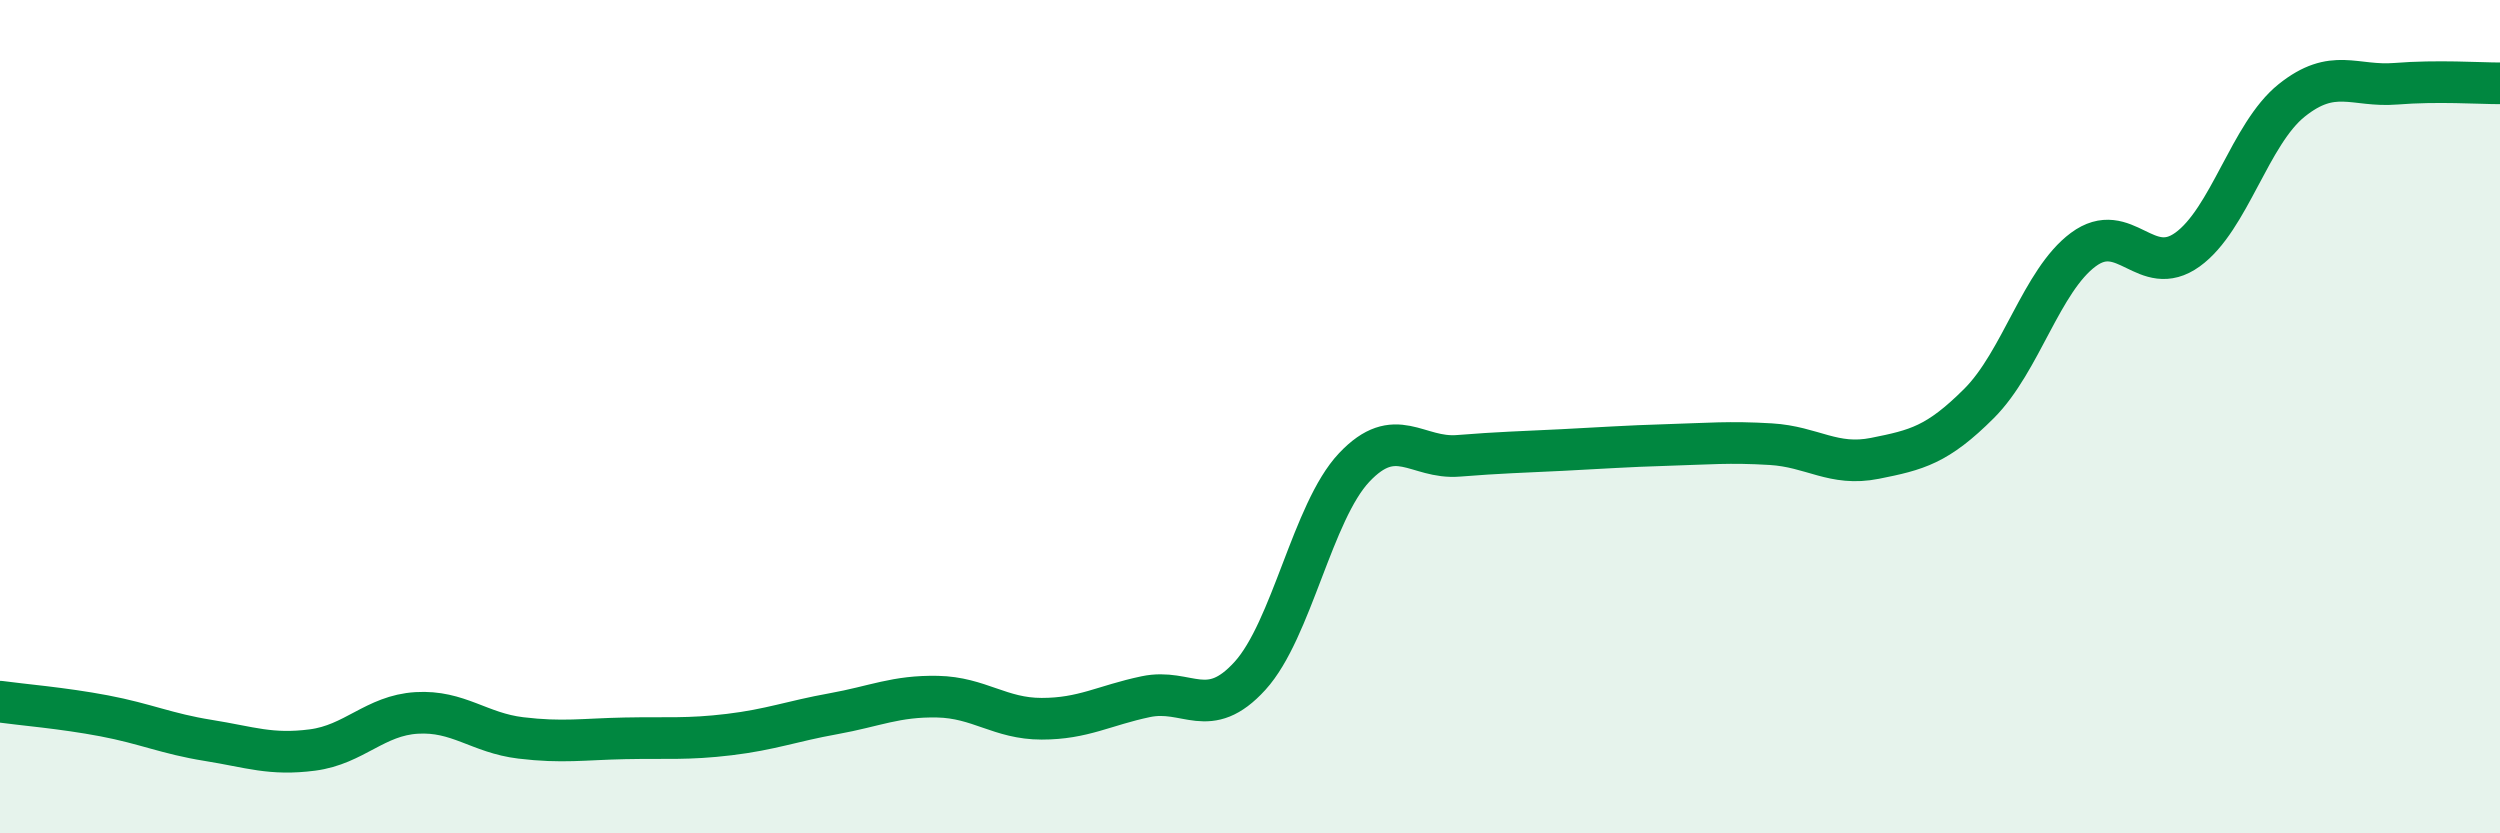
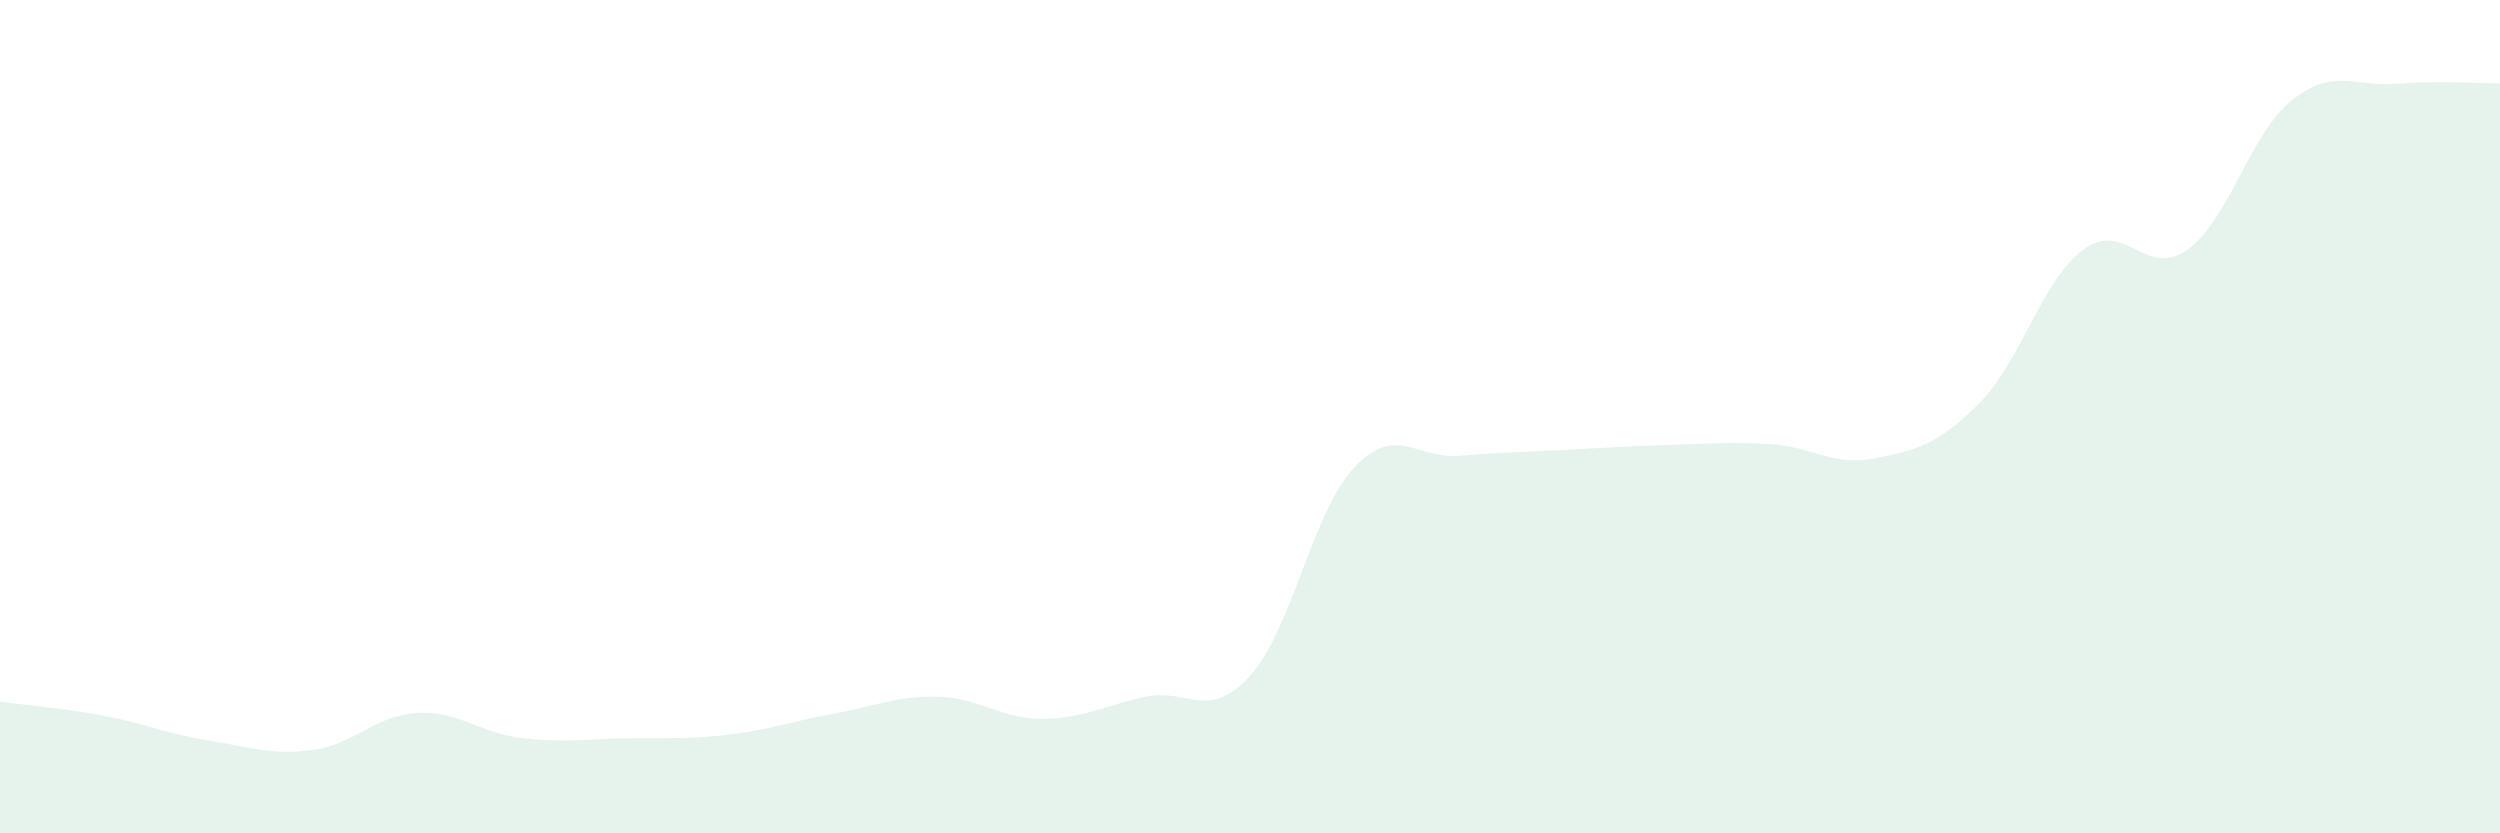
<svg xmlns="http://www.w3.org/2000/svg" width="60" height="20" viewBox="0 0 60 20">
  <path d="M 0,16.84 C 0.5,16.91 1.5,16.99 2.5,17.18 C 3.5,17.37 4,17.61 5,17.77 C 6,17.93 6.5,18.13 7.5,18 C 8.5,17.87 9,17.17 10,17.11 C 11,17.05 11.5,17.59 12.5,17.71 C 13.5,17.83 14,17.74 15,17.72 C 16,17.7 16.5,17.75 17.5,17.63 C 18.5,17.51 19,17.31 20,17.13 C 21,16.95 21.5,16.7 22.5,16.72 C 23.5,16.74 24,17.25 25,17.25 C 26,17.25 26.5,16.93 27.5,16.72 C 28.5,16.51 29,17.32 30,16.22 C 31,15.12 31.5,12.28 32.5,11.22 C 33.5,10.16 34,11.02 35,10.94 C 36,10.86 36.5,10.85 37.5,10.8 C 38.5,10.75 39,10.71 40,10.68 C 41,10.65 41.5,10.6 42.5,10.66 C 43.5,10.72 44,11.2 45,11 C 46,10.8 46.5,10.68 47.5,9.68 C 48.5,8.68 49,6.73 50,5.99 C 51,5.25 51.5,6.71 52.5,5.99 C 53.5,5.27 54,3.21 55,2.41 C 56,1.61 56.5,2.09 57.5,2.01 C 58.5,1.93 59.5,2 60,2L60 20L0 20Z" fill="#008740" opacity="0.1" stroke-linecap="round" stroke-linejoin="round" />
-   <path d="M 0,16.84 C 0.5,16.91 1.5,16.99 2.5,17.18 C 3.5,17.37 4,17.61 5,17.77 C 6,17.93 6.5,18.13 7.5,18 C 8.5,17.87 9,17.17 10,17.11 C 11,17.05 11.5,17.59 12.5,17.71 C 13.5,17.83 14,17.74 15,17.72 C 16,17.7 16.5,17.75 17.5,17.63 C 18.5,17.51 19,17.31 20,17.13 C 21,16.95 21.5,16.7 22.5,16.72 C 23.5,16.74 24,17.25 25,17.25 C 26,17.25 26.5,16.93 27.5,16.72 C 28.5,16.51 29,17.32 30,16.22 C 31,15.12 31.5,12.28 32.5,11.22 C 33.5,10.16 34,11.02 35,10.94 C 36,10.86 36.5,10.85 37.5,10.8 C 38.5,10.75 39,10.71 40,10.68 C 41,10.65 41.5,10.6 42.5,10.66 C 43.5,10.72 44,11.2 45,11 C 46,10.8 46.5,10.68 47.5,9.68 C 48.5,8.68 49,6.73 50,5.99 C 51,5.25 51.5,6.71 52.5,5.99 C 53.5,5.27 54,3.21 55,2.41 C 56,1.61 56.5,2.09 57.5,2.01 C 58.5,1.93 59.5,2 60,2" stroke="#008740" stroke-width="1" fill="none" stroke-linecap="round" stroke-linejoin="round" />
</svg>